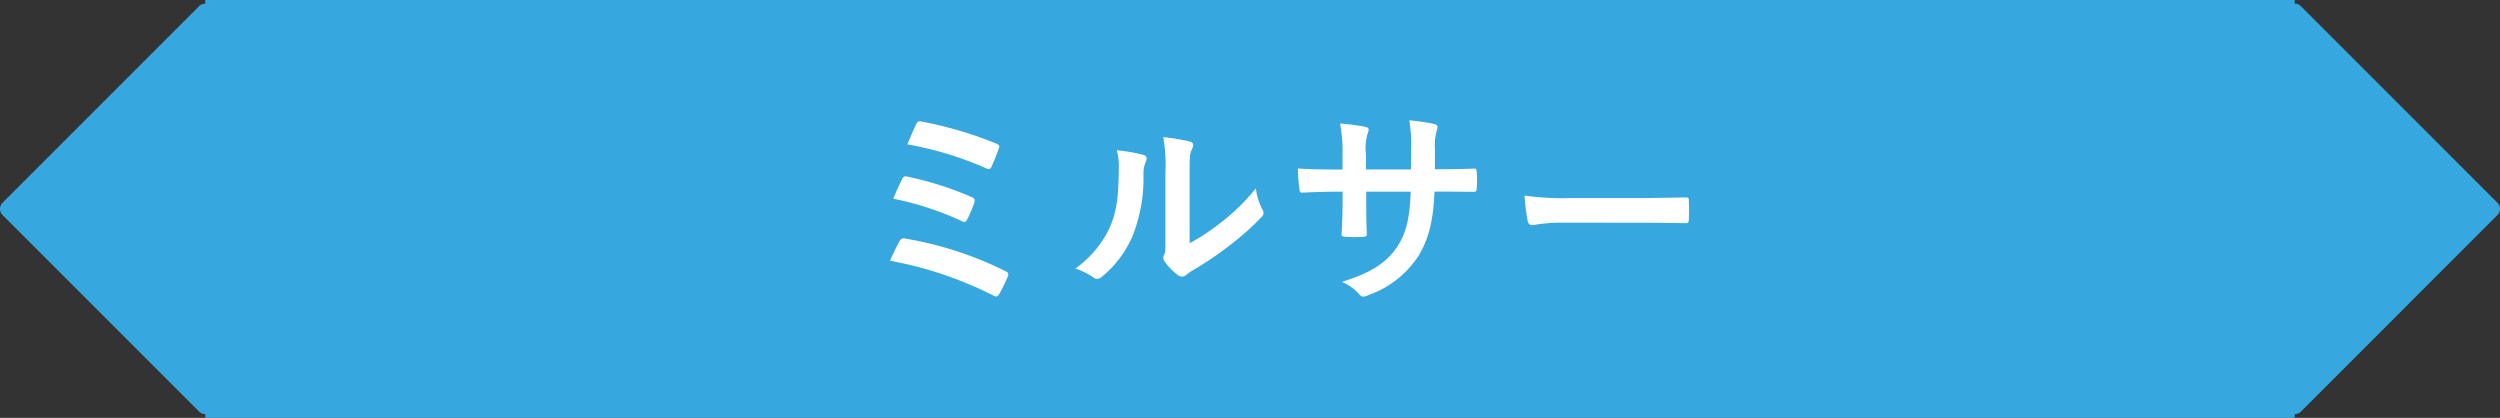
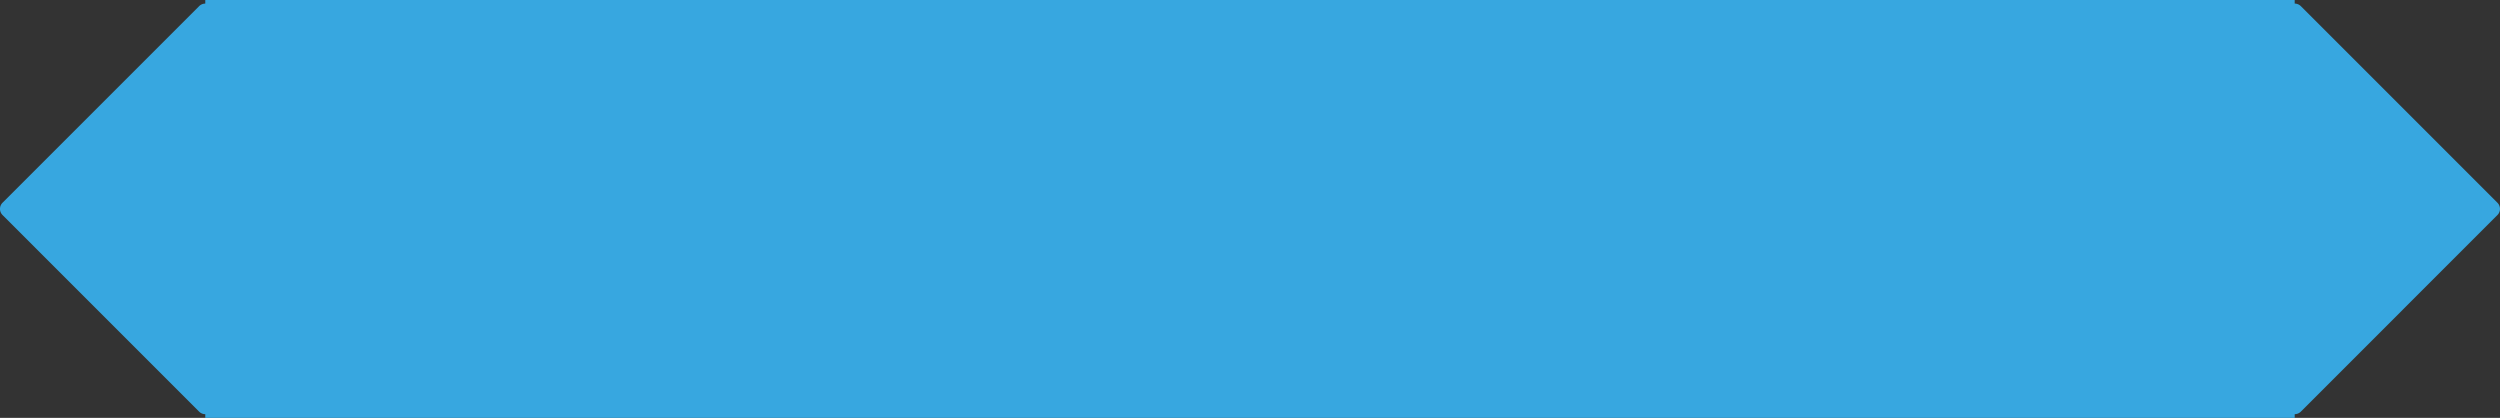
<svg xmlns="http://www.w3.org/2000/svg" width="287.162" height="48.001" viewBox="0 0 287.162 48.001">
  <rect x="0" y="0" width="287.162" height="48.001" fill="#333333" stroke="none" />
  <g id="グループ_23484" data-name="グループ 23484" transform="translate(-0.002 0.34)">
    <path id="合体_17" data-name="合体 17" d="M23.373,48v-.426a1,1,0,0,1-.707-.293L.086,24.7a1,1,0,0,1,0-1.414L22.667.707a1,1,0,0,1,.707-.293V0h240V.414a1,1,0,0,1,.707.293l22.579,22.58a1,1,0,0,1,0,1.414l-22.579,22.58a1,1,0,0,1-.707.293V48Z" transform="translate(0.208 -0.34)" fill="#37a7e0" />
-     <path id="パス_155277" data-name="パス 155277" d="M7.224-16.416a39.289,39.289,0,0,1,9.072,2.76c.24.12.456.12.576-.168a19.947,19.947,0,0,0,.84-2.088c.144-.312.1-.432-.288-.6a44.2,44.2,0,0,0-8.544-2.52c-.336-.072-.456-.072-.648.312S7.512-17.112,7.224-16.416Zm-1.608,6.24a35.342,35.342,0,0,1,7.848,2.568.581.581,0,0,0,.312.1c.12,0,.216-.1.336-.312A15.284,15.284,0,0,0,14.9-9.672c.12-.36.072-.528-.312-.7A37.439,37.439,0,0,0,7.272-12.7c-.36-.1-.5-.024-.624.24A23.51,23.51,0,0,0,5.616-10.176ZM5.232-3.048A43.719,43.719,0,0,1,17.088.936a.715.715,0,0,0,.336.12c.144,0,.24-.1.36-.288a18.759,18.759,0,0,0,.96-1.968.421.421,0,0,0-.24-.648,40.922,40.922,0,0,0-11.5-3.744.534.534,0,0,0-.672.288A24.866,24.866,0,0,0,5.232-3.048ZM39.648-13.08c0-1.728,0-2.208.216-2.664a1.536,1.536,0,0,0,.192-.6c0-.192-.12-.336-.432-.408a22.9,22.9,0,0,0-3-.5,19.164,19.164,0,0,1,.24,4.176v7.512c0,1.224.024,1.512-.144,1.824a.737.737,0,0,0-.1.36.957.957,0,0,0,.216.5,6.93,6.93,0,0,0,1.44,1.464,1.023,1.023,0,0,0,.5.192.762.762,0,0,0,.48-.192,7.97,7.97,0,0,1,.7-.5A39.856,39.856,0,0,0,44.232-4.8a30.337,30.337,0,0,0,3.552-3.144c.264-.264.36-.432.36-.6A1.2,1.2,0,0,0,48-8.952a6.919,6.919,0,0,1-.744-2.424,23.031,23.031,0,0,1-4.2,4.08,24.4,24.4,0,0,1-3.408,2.232Zm-8.376-2.664a6.455,6.455,0,0,1,.24,2.016c-.024,3.84-.336,5.16-1.008,6.792A11.915,11.915,0,0,1,26.52-2.16a8.5,8.5,0,0,1,2.04,1.008.816.816,0,0,0,.456.192,1.088,1.088,0,0,0,.624-.312,12.364,12.364,0,0,0,3.408-4.512,17.962,17.962,0,0,0,1.3-7.056,3.462,3.462,0,0,1,.288-1.632c.144-.336.1-.624-.312-.744A19.4,19.4,0,0,0,31.272-15.744ZM67.824-13.56v-2.28a6.609,6.609,0,0,1,.192-2.112,1.285,1.285,0,0,0,.1-.432c0-.192-.1-.312-.432-.384a22.306,22.306,0,0,0-2.808-.408,15.955,15.955,0,0,1,.216,3.288l-.024,2.352H59.9v-1.752a6.012,6.012,0,0,1,.168-2.3,1.63,1.63,0,0,0,.144-.5c0-.168-.1-.288-.36-.336a23.3,23.3,0,0,0-2.928-.384,16.681,16.681,0,0,1,.288,3.528v1.752H56.5c-1.848,0-3.408-.048-4.416-.12a21.534,21.534,0,0,0,.168,2.328c.024.312.1.456.288.456.744-.048,2.664-.12,3.96-.12h.72v.912c0,1.512-.048,2.688-.12,3.936-.024.264.12.312.432.336a14.809,14.809,0,0,0,2.064,0c.264-.024.432-.072.408-.336-.072-1.272-.072-2.568-.072-3.984v-.864H65.04c-.1,2.928-.48,4.584-1.416,6.12C62.4-2.9,60.552-1.68,57.144-.624A5.539,5.539,0,0,1,59.136.816c.192.192.312.264.456.264a2.013,2.013,0,0,0,.672-.216A11.307,11.307,0,0,0,65.928-3.6c1.176-1.944,1.7-3.96,1.848-7.392h.984c1.176,0,2.64.024,3.456.024.336.024.384-.072.408-.384a12.5,12.5,0,0,0,0-1.9c-.024-.264-.048-.408-.336-.384-1.1.048-2.448.072-3.624.072ZM91.2-7.416c1.776,0,3.552.024,5.352.048.336.024.432-.072.432-.36a17.688,17.688,0,0,0,0-2.256c0-.288-.072-.36-.432-.336-1.848.024-3.7.072-5.52.072H83.3a30.833,30.833,0,0,1-5.184-.288,26.049,26.049,0,0,0,.36,2.9c.072.36.264.5.552.5a19.192,19.192,0,0,1,3.528-.288Z" transform="translate(97.001 32.66)" fill="#fff" />
  </g>
</svg>